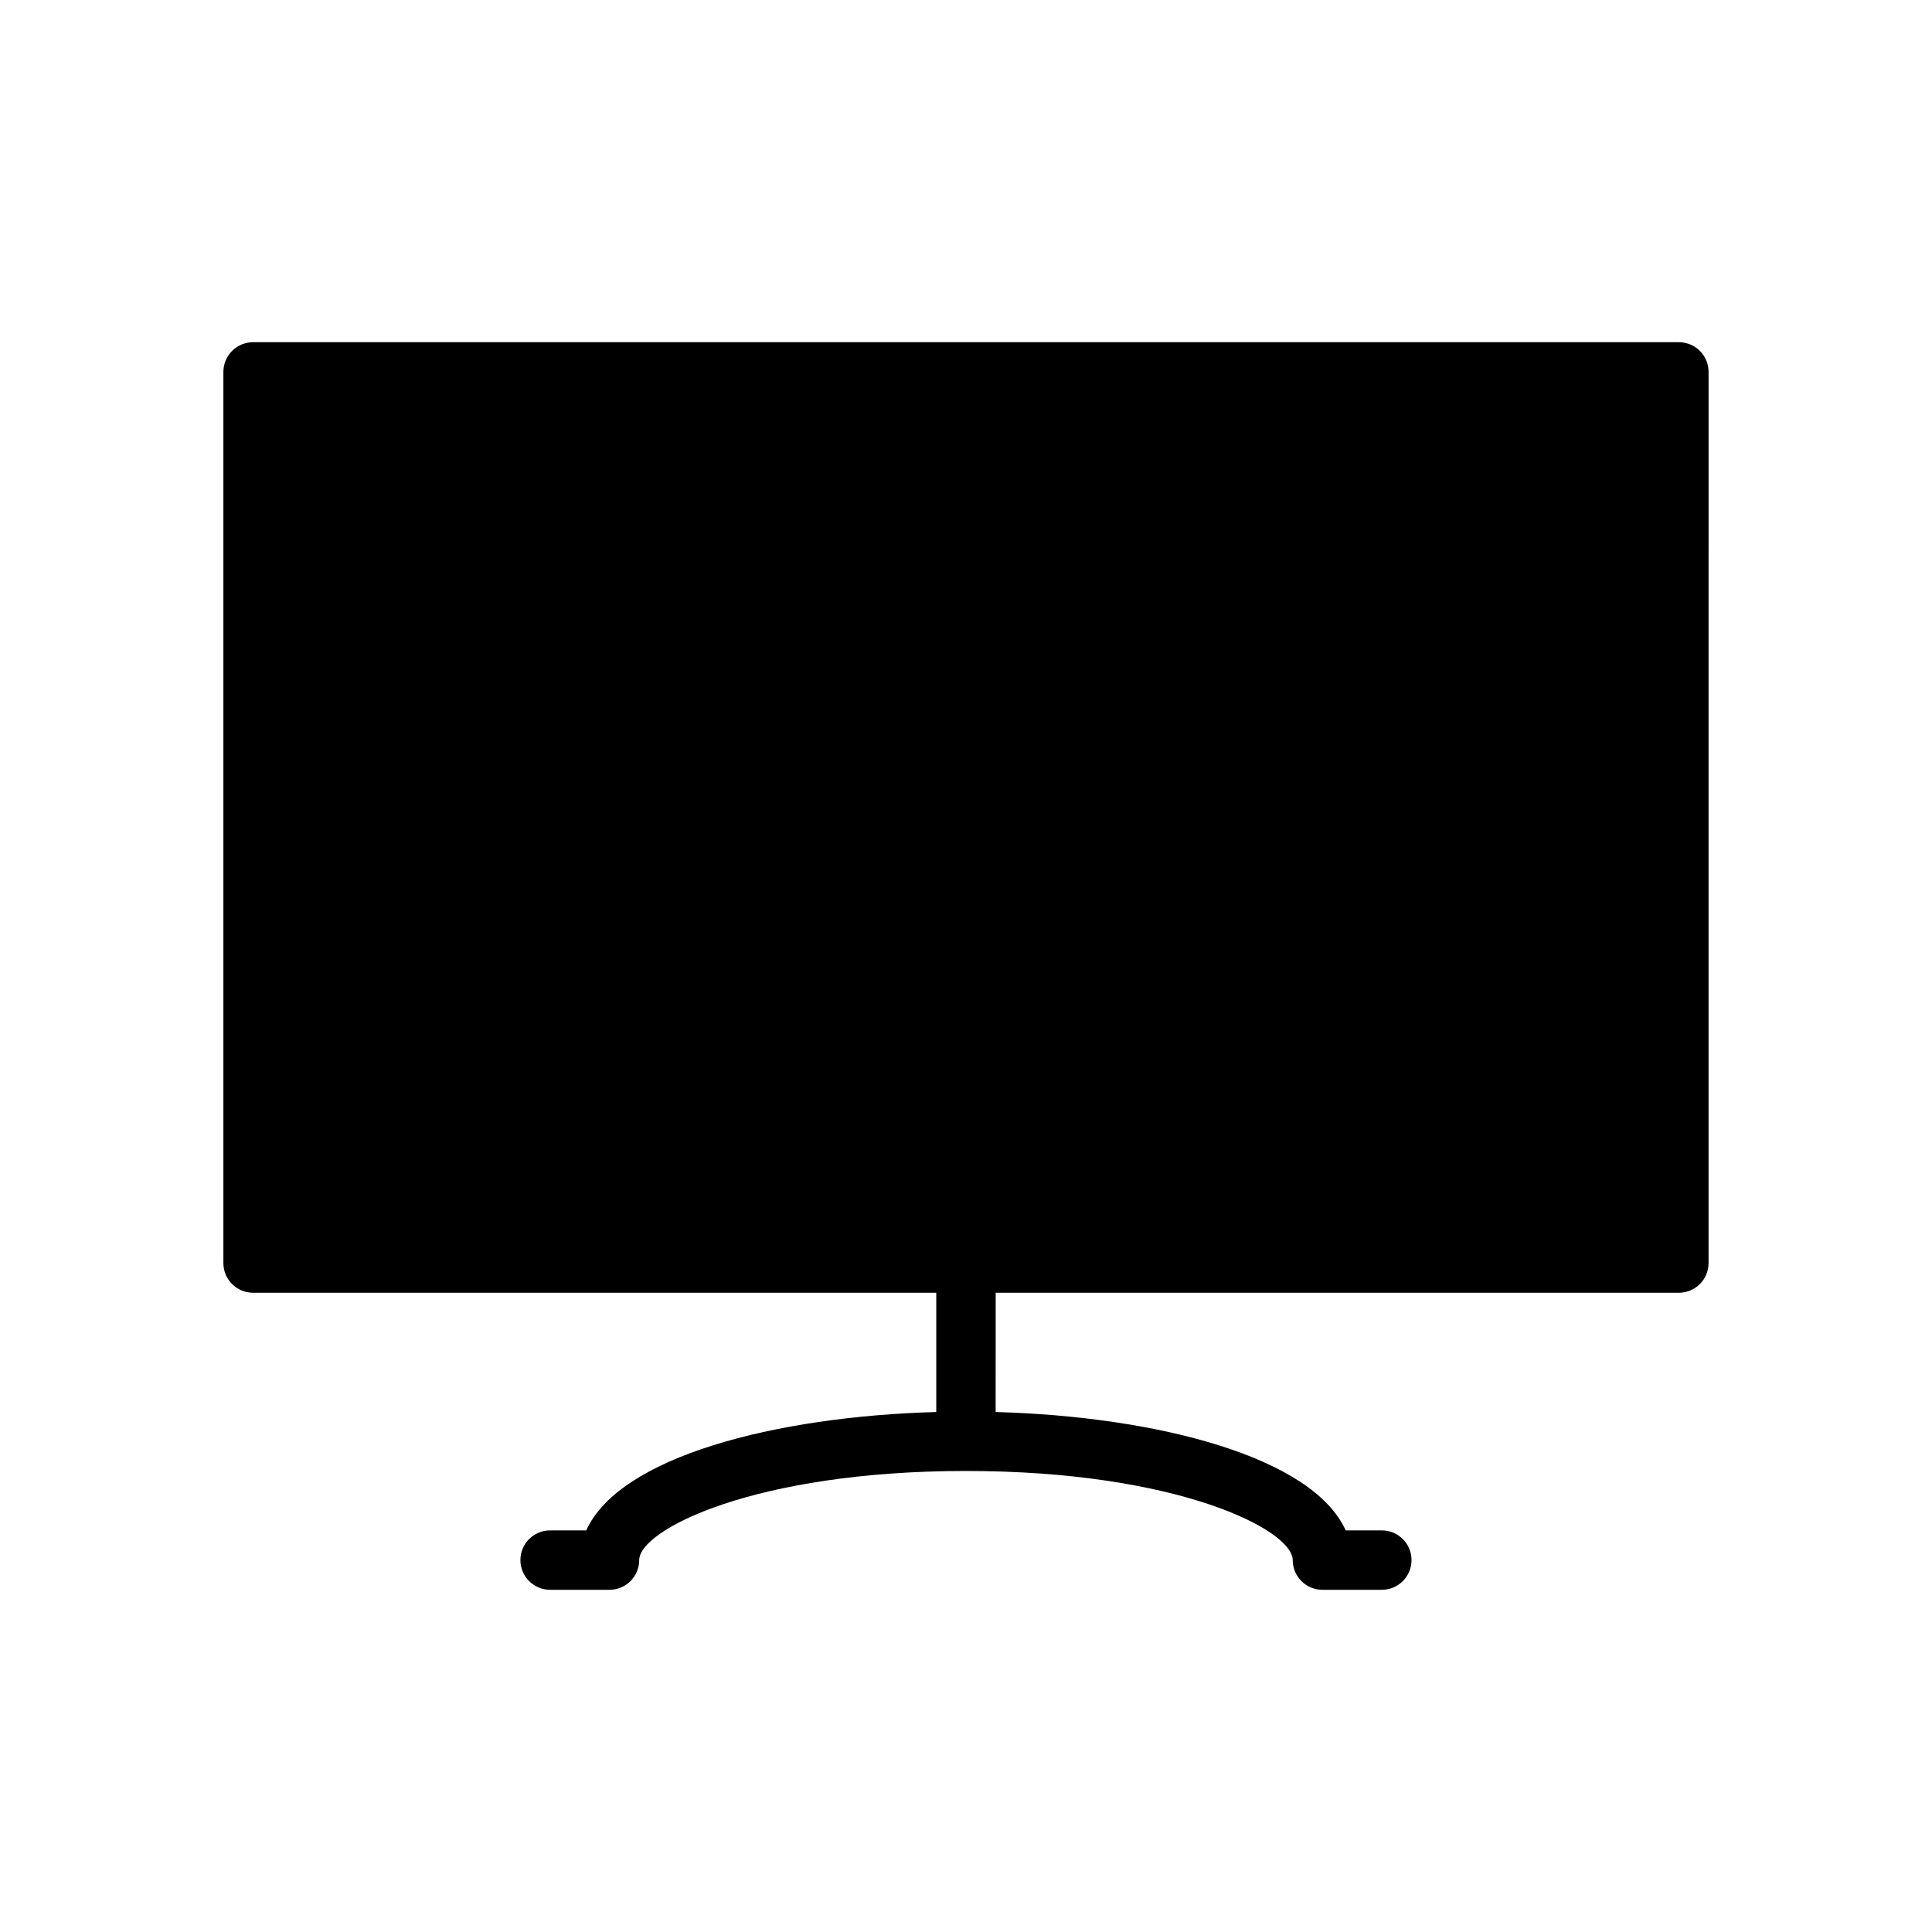
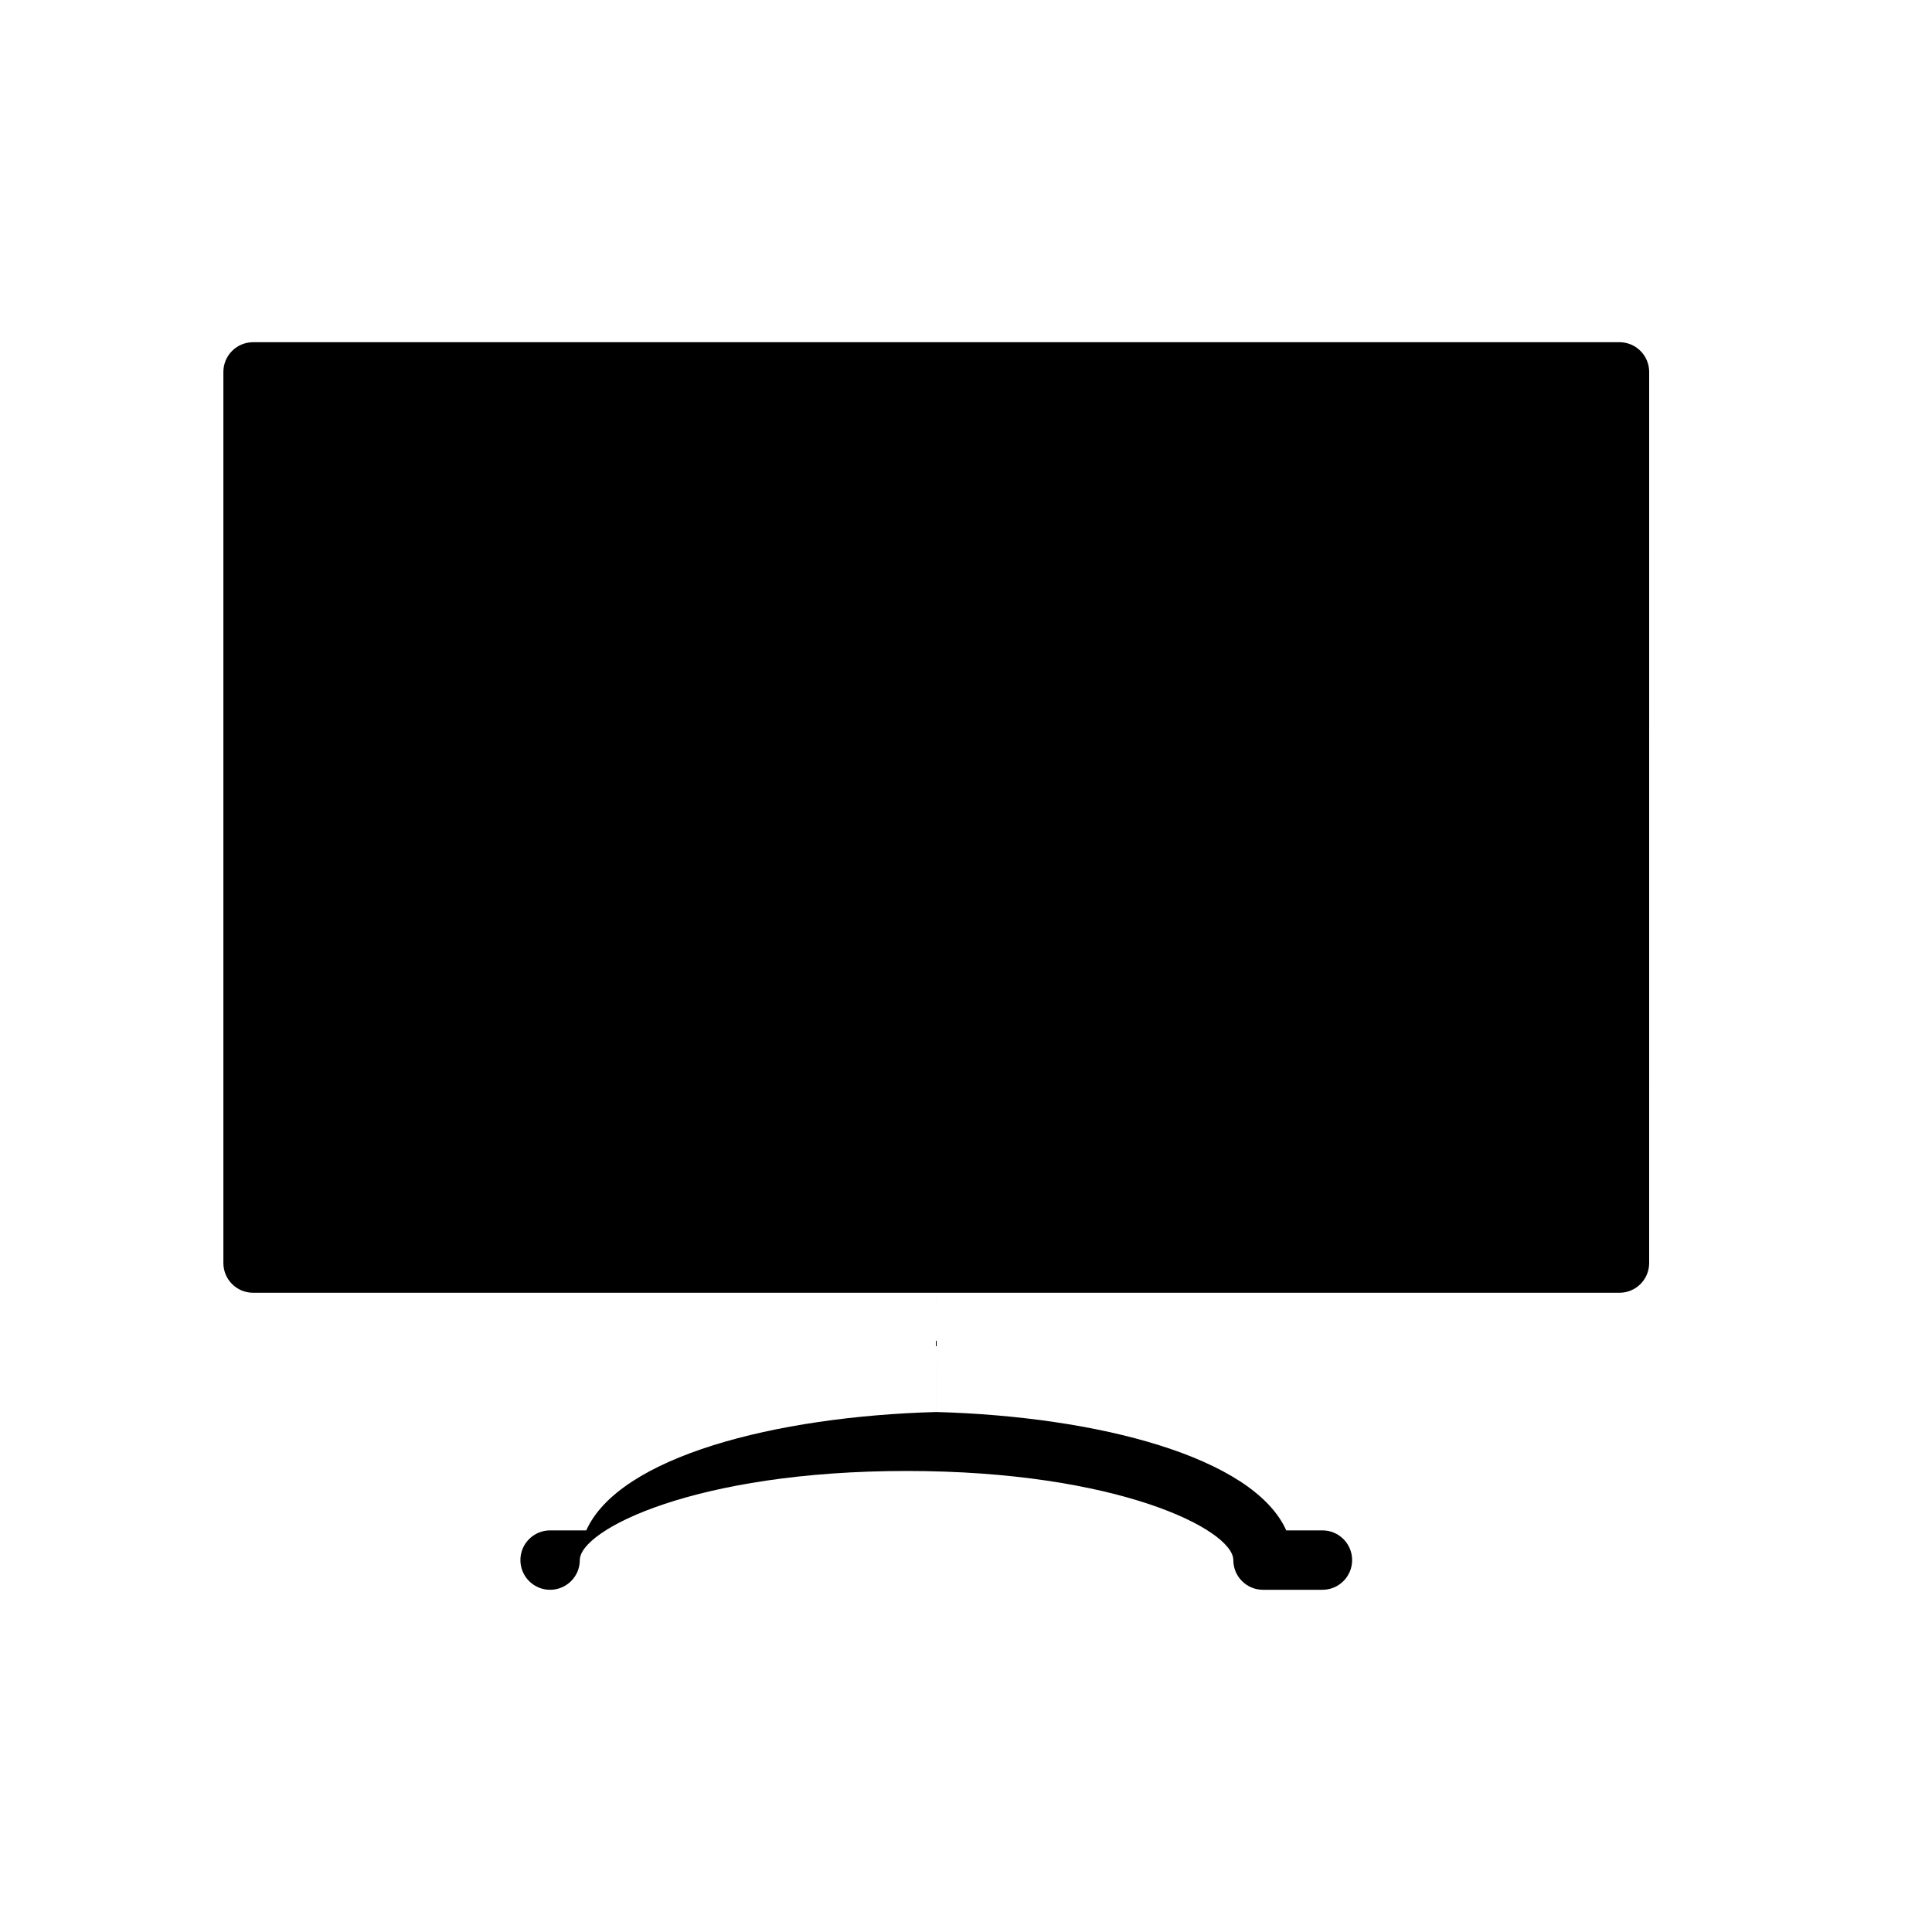
<svg xmlns="http://www.w3.org/2000/svg" fill="#000000" width="800px" height="800px" version="1.1" viewBox="144 144 512 512">
-   <path d="m588.93 234.69h-377.86c-4.344 0-7.871 3.527-7.871 7.871v236.16c0 4.352 3.527 7.871 7.871 7.871h181.05v31.605c-42.719 1.176-83.984 11.863-92.754 31.371h-9.582c-4.344 0-7.871 3.519-7.871 7.871s3.527 7.871 7.871 7.871h15.742c4.344 0 7.871-3.519 7.871-7.871 0-8.023 30.566-23.617 86.594-23.617 56.023 0 86.594 15.594 86.594 23.617 0 4.352 3.519 7.871 7.871 7.871h15.742c4.352 0 7.871-3.519 7.871-7.871s-3.519-7.871-7.871-7.871h-9.582c-8.77-19.508-50.035-30.195-92.758-31.371l0.008-31.605h181.05c4.352 0 7.871-3.519 7.871-7.871l0.004-236.16c0-4.348-3.519-7.871-7.875-7.871z" />
+   <path d="m588.93 234.69h-377.86c-4.344 0-7.871 3.527-7.871 7.871v236.16c0 4.352 3.527 7.871 7.871 7.871h181.05v31.605c-42.719 1.176-83.984 11.863-92.754 31.371h-9.582c-4.344 0-7.871 3.519-7.871 7.871s3.527 7.871 7.871 7.871c4.344 0 7.871-3.519 7.871-7.871 0-8.023 30.566-23.617 86.594-23.617 56.023 0 86.594 15.594 86.594 23.617 0 4.352 3.519 7.871 7.871 7.871h15.742c4.352 0 7.871-3.519 7.871-7.871s-3.519-7.871-7.871-7.871h-9.582c-8.77-19.508-50.035-30.195-92.758-31.371l0.008-31.605h181.05c4.352 0 7.871-3.519 7.871-7.871l0.004-236.16c0-4.348-3.519-7.871-7.875-7.871z" />
</svg>